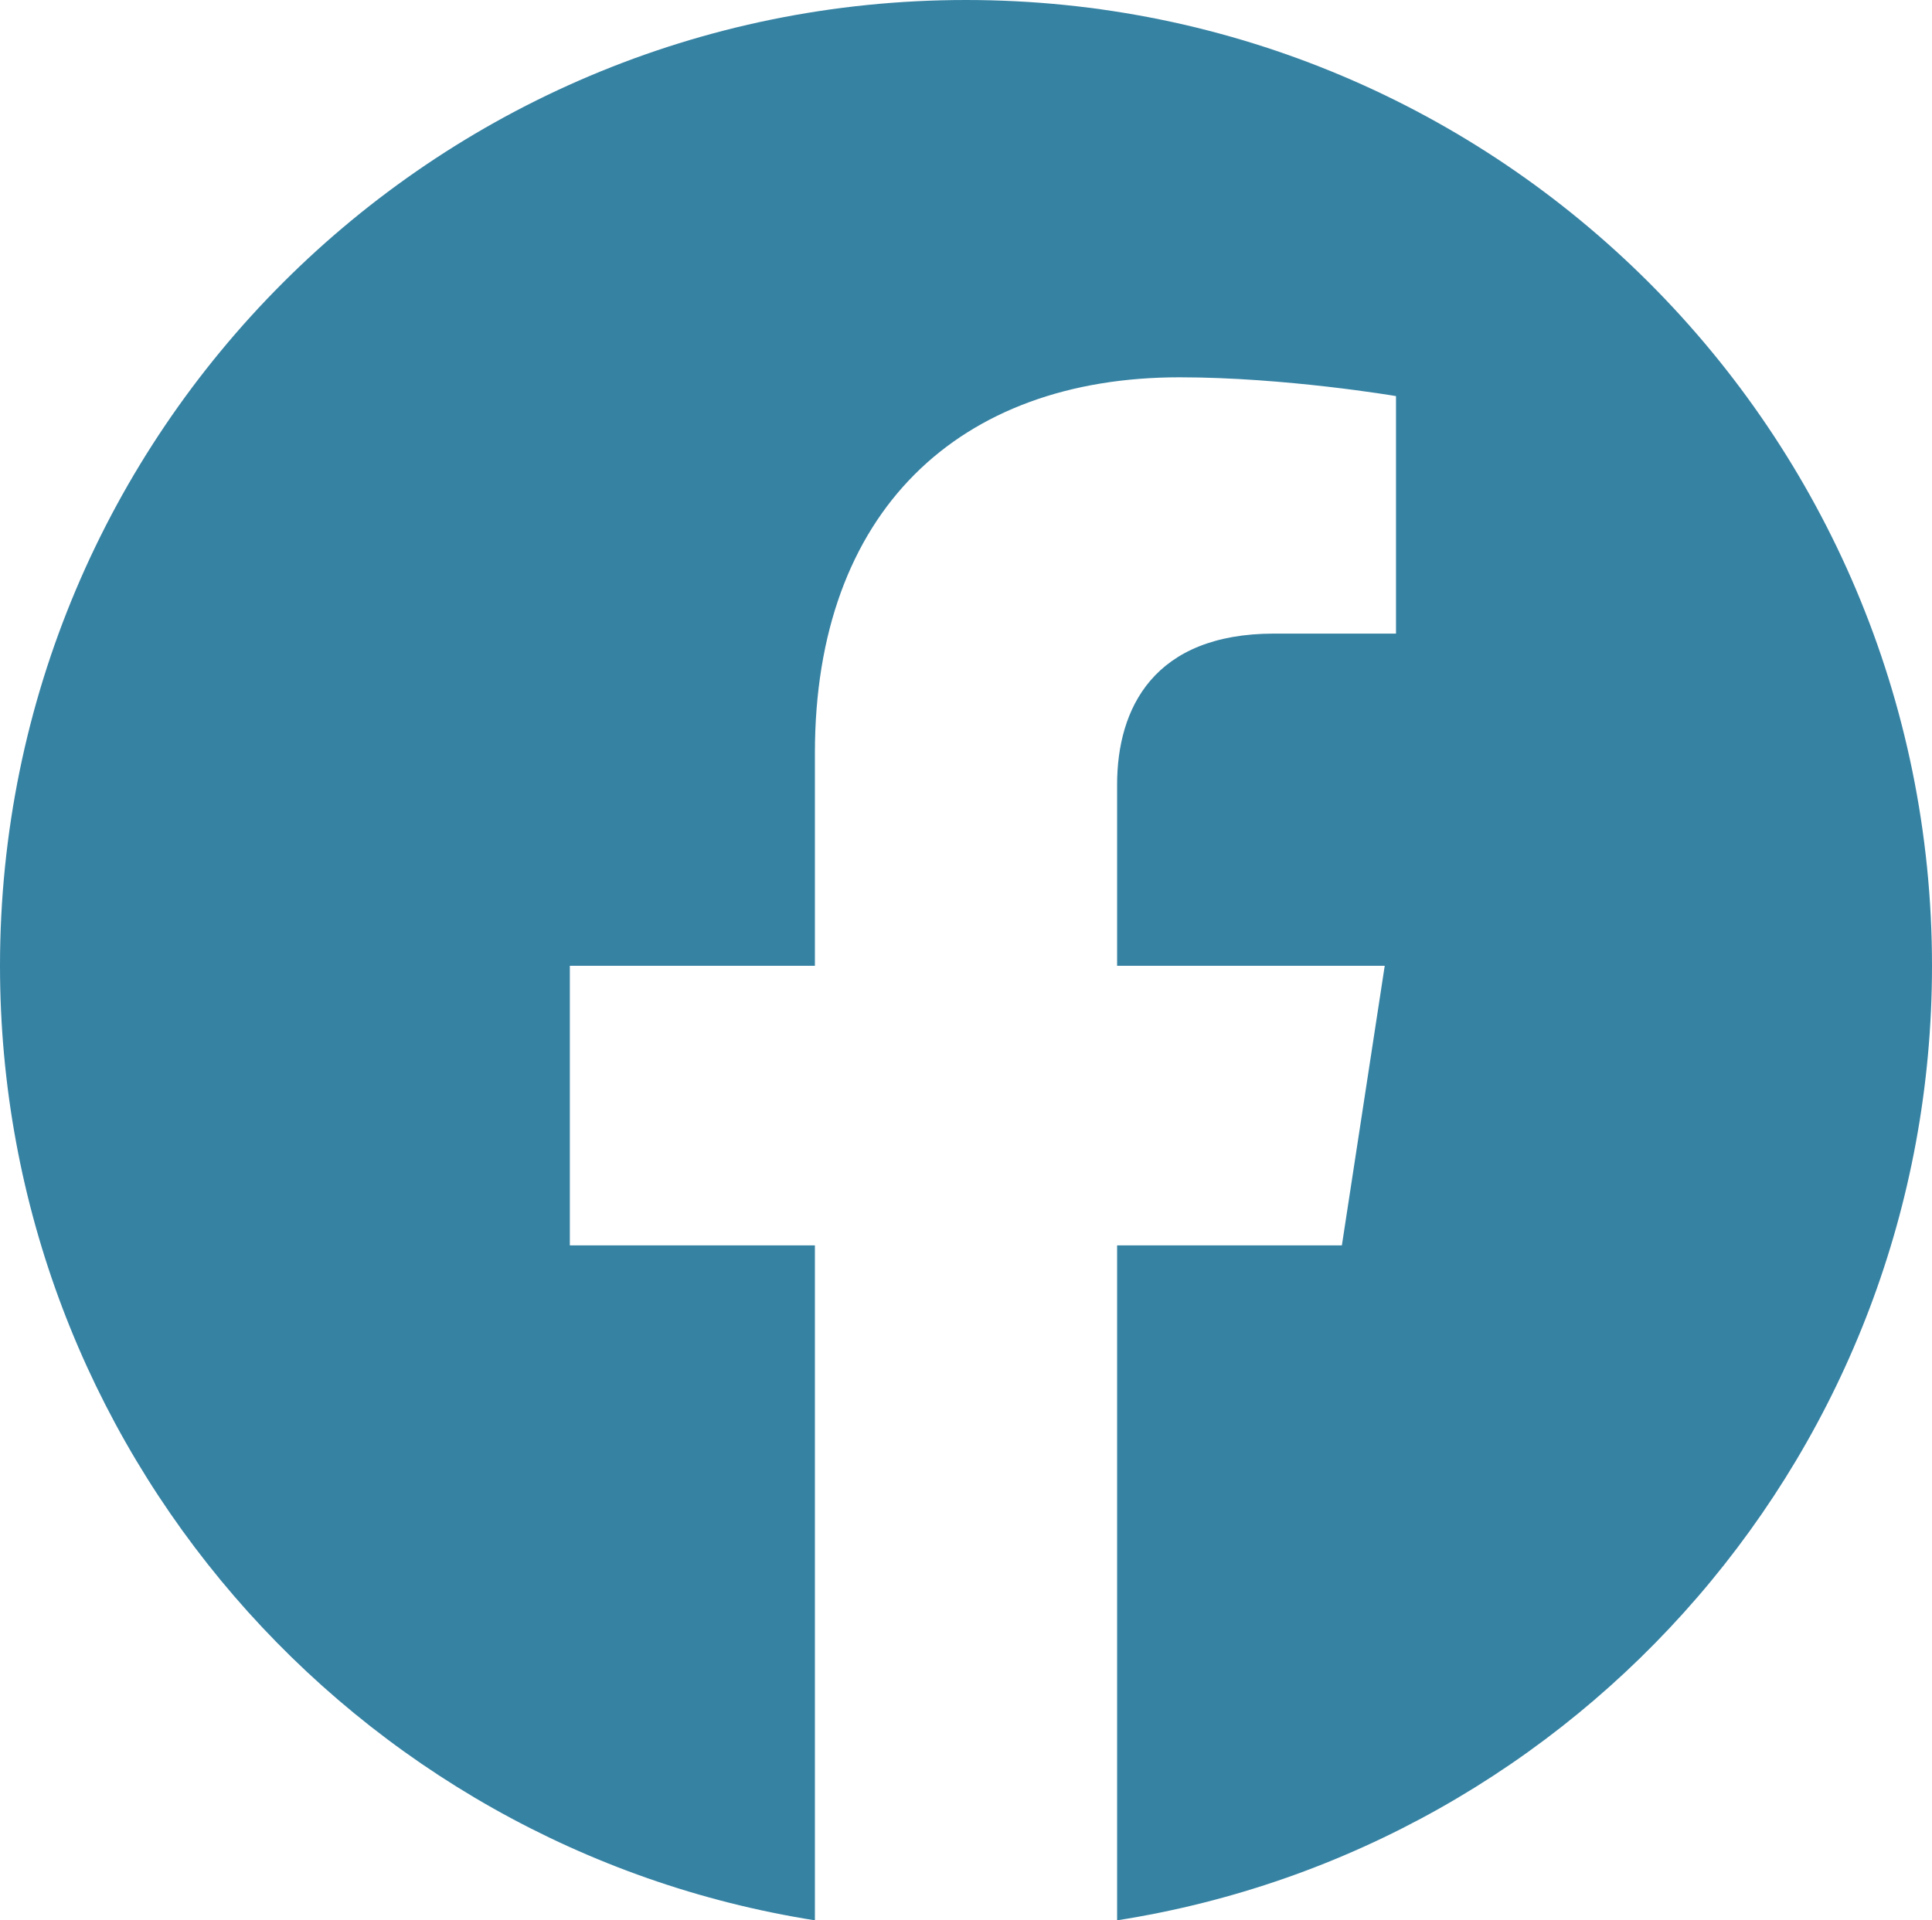
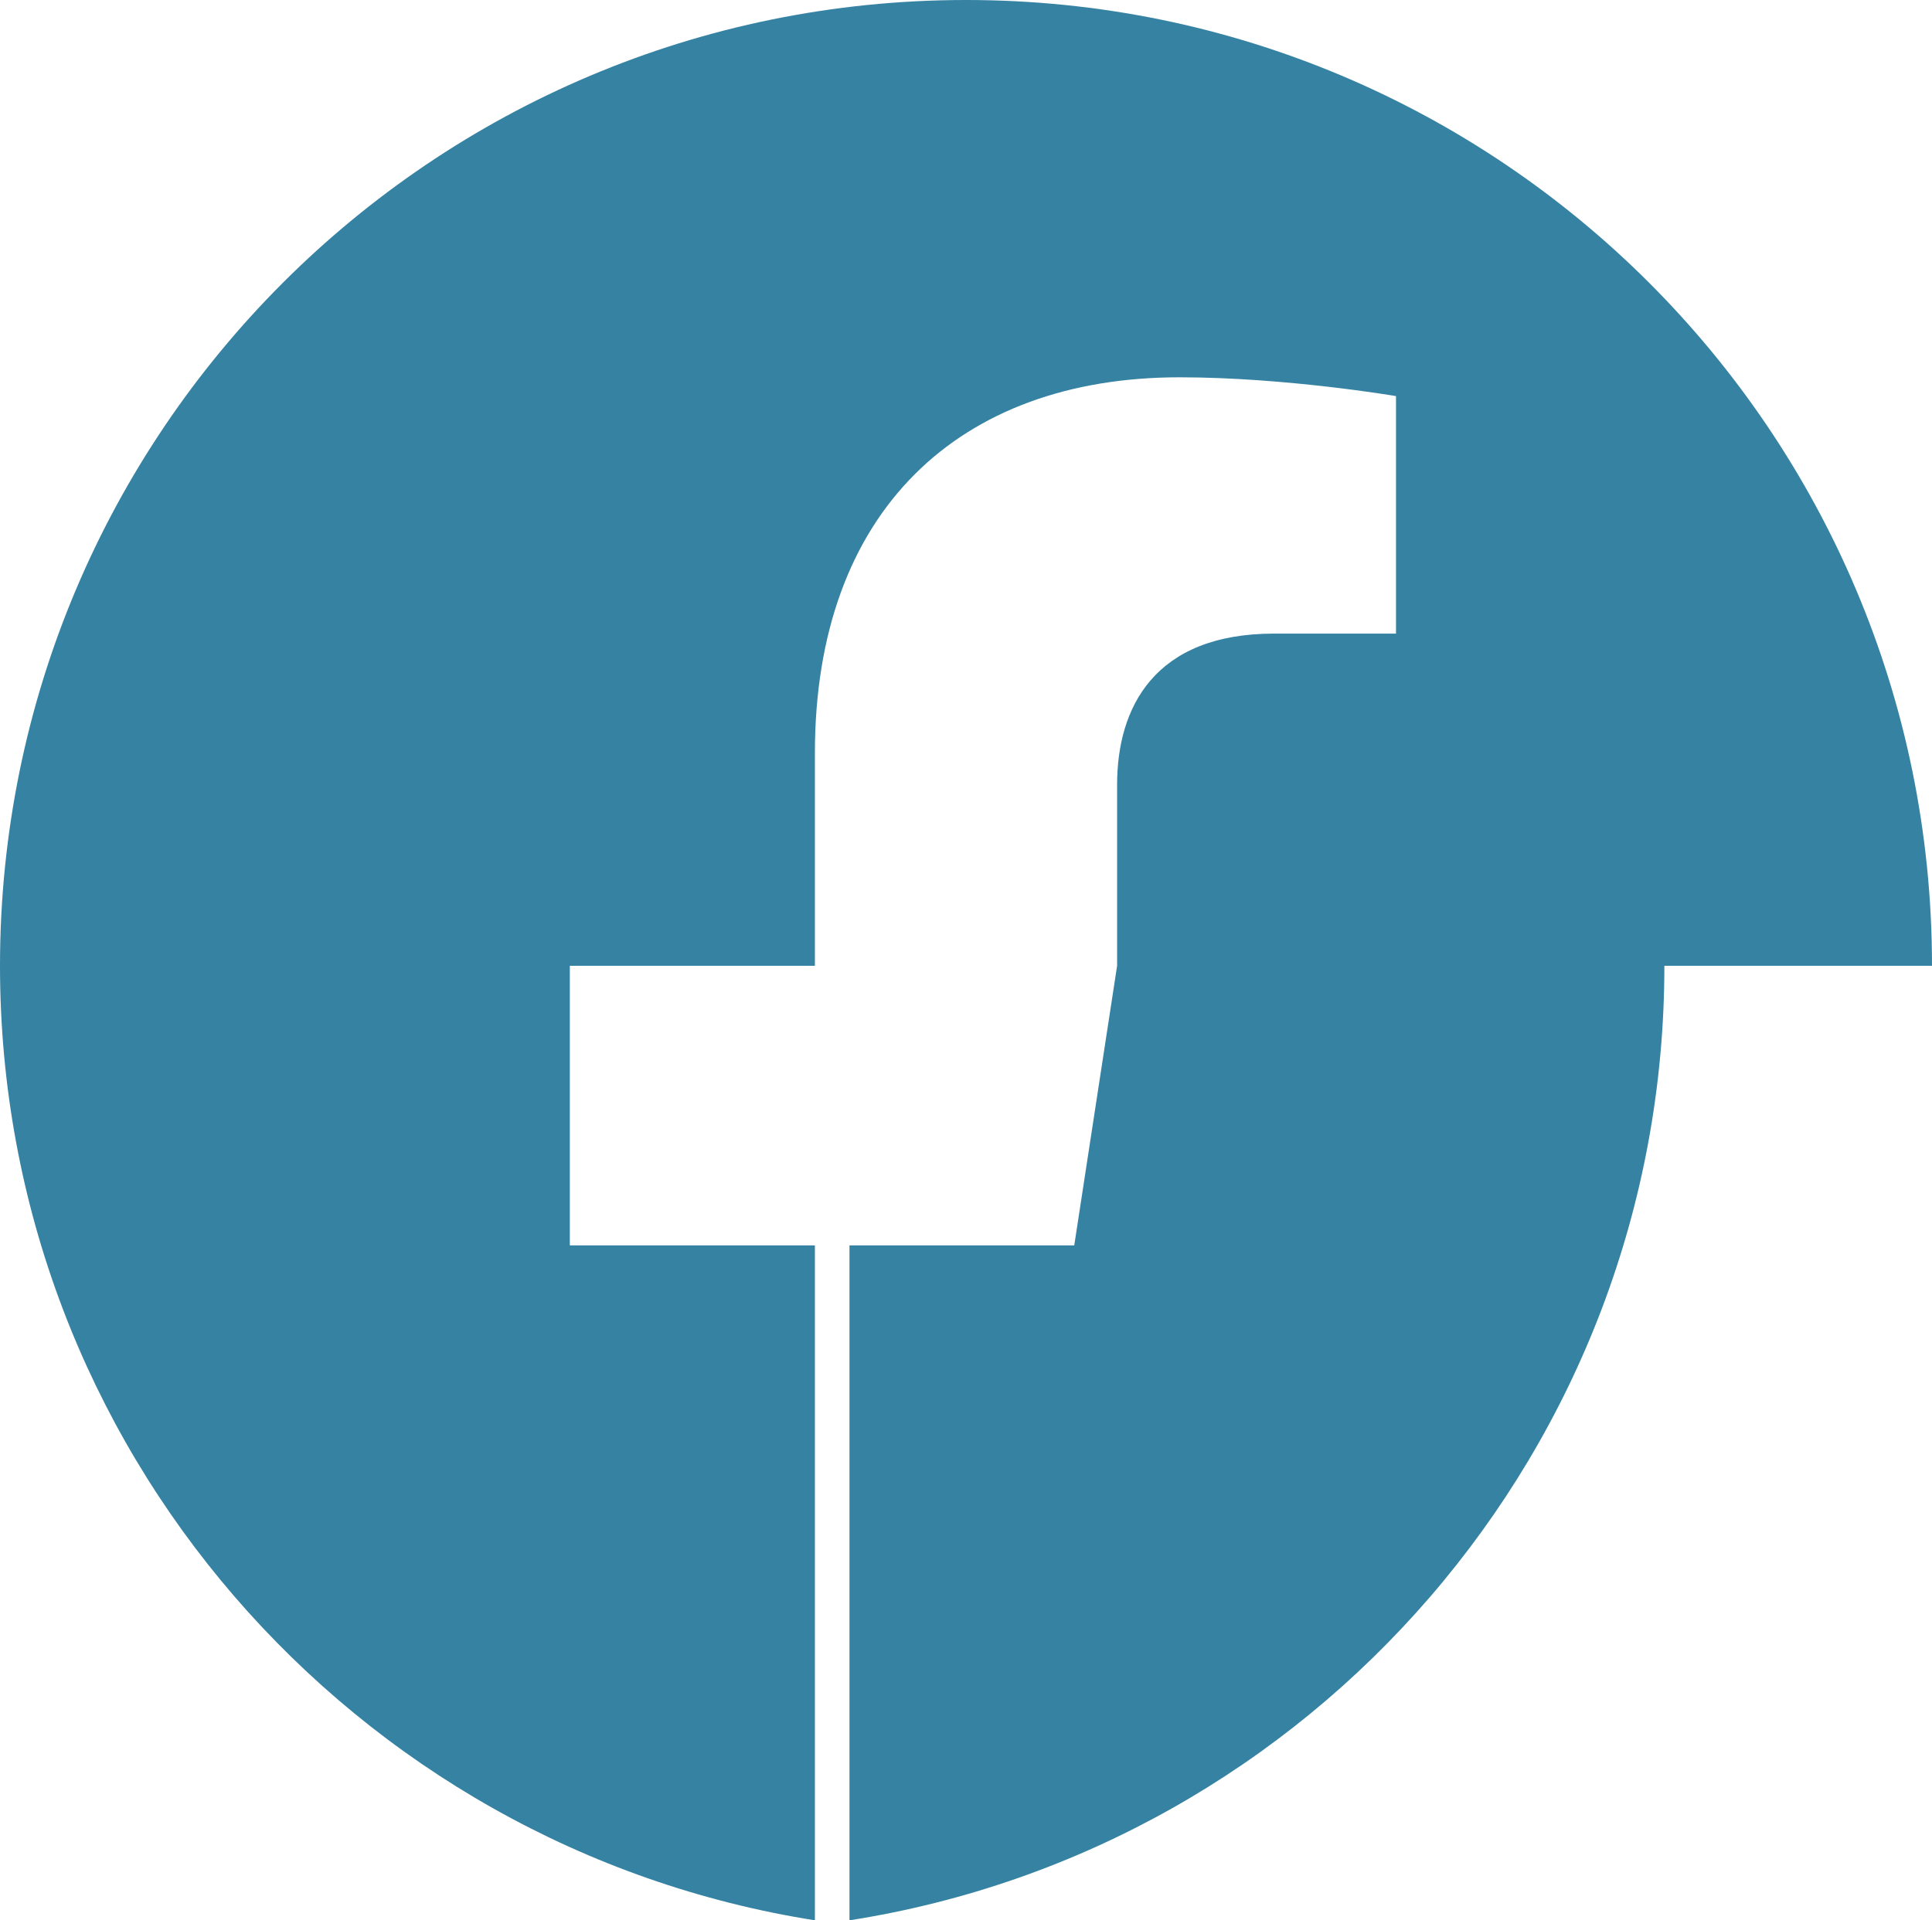
<svg xmlns="http://www.w3.org/2000/svg" id="Layer_2" data-name="Layer 2" viewBox="0 0 25.7 25.55">
  <defs>
    <style>
      .cls-1 {
        fill: #3682a3;
      }
    </style>
  </defs>
  <g id="Layer_1-2" data-name="Layer 1">
-     <path class="cls-1" d="M25.7,12.85C25.7,5.75,19.95,0,12.85,0S0,5.75,0,12.85c0,6.41,4.7,11.73,10.84,12.7v-8.98h-3.26v-3.72h3.26v-2.83c0-3.22,1.92-5,4.85-5,1.41,0,2.88.25,2.88.25v3.16h-1.62c-1.6,0-2.09.99-2.09,2.01v2.41h3.56l-.57,3.72h-2.99v8.98c6.14-.96,10.84-6.28,10.84-12.7Z" />
+     <path class="cls-1" d="M25.7,12.85C25.7,5.75,19.95,0,12.85,0S0,5.75,0,12.85c0,6.41,4.7,11.73,10.84,12.7v-8.98h-3.26v-3.72h3.26v-2.83c0-3.22,1.92-5,4.85-5,1.41,0,2.88.25,2.88.25v3.16h-1.62c-1.6,0-2.09.99-2.09,2.01v2.41l-.57,3.72h-2.99v8.98c6.14-.96,10.84-6.28,10.84-12.7Z" />
  </g>
</svg>